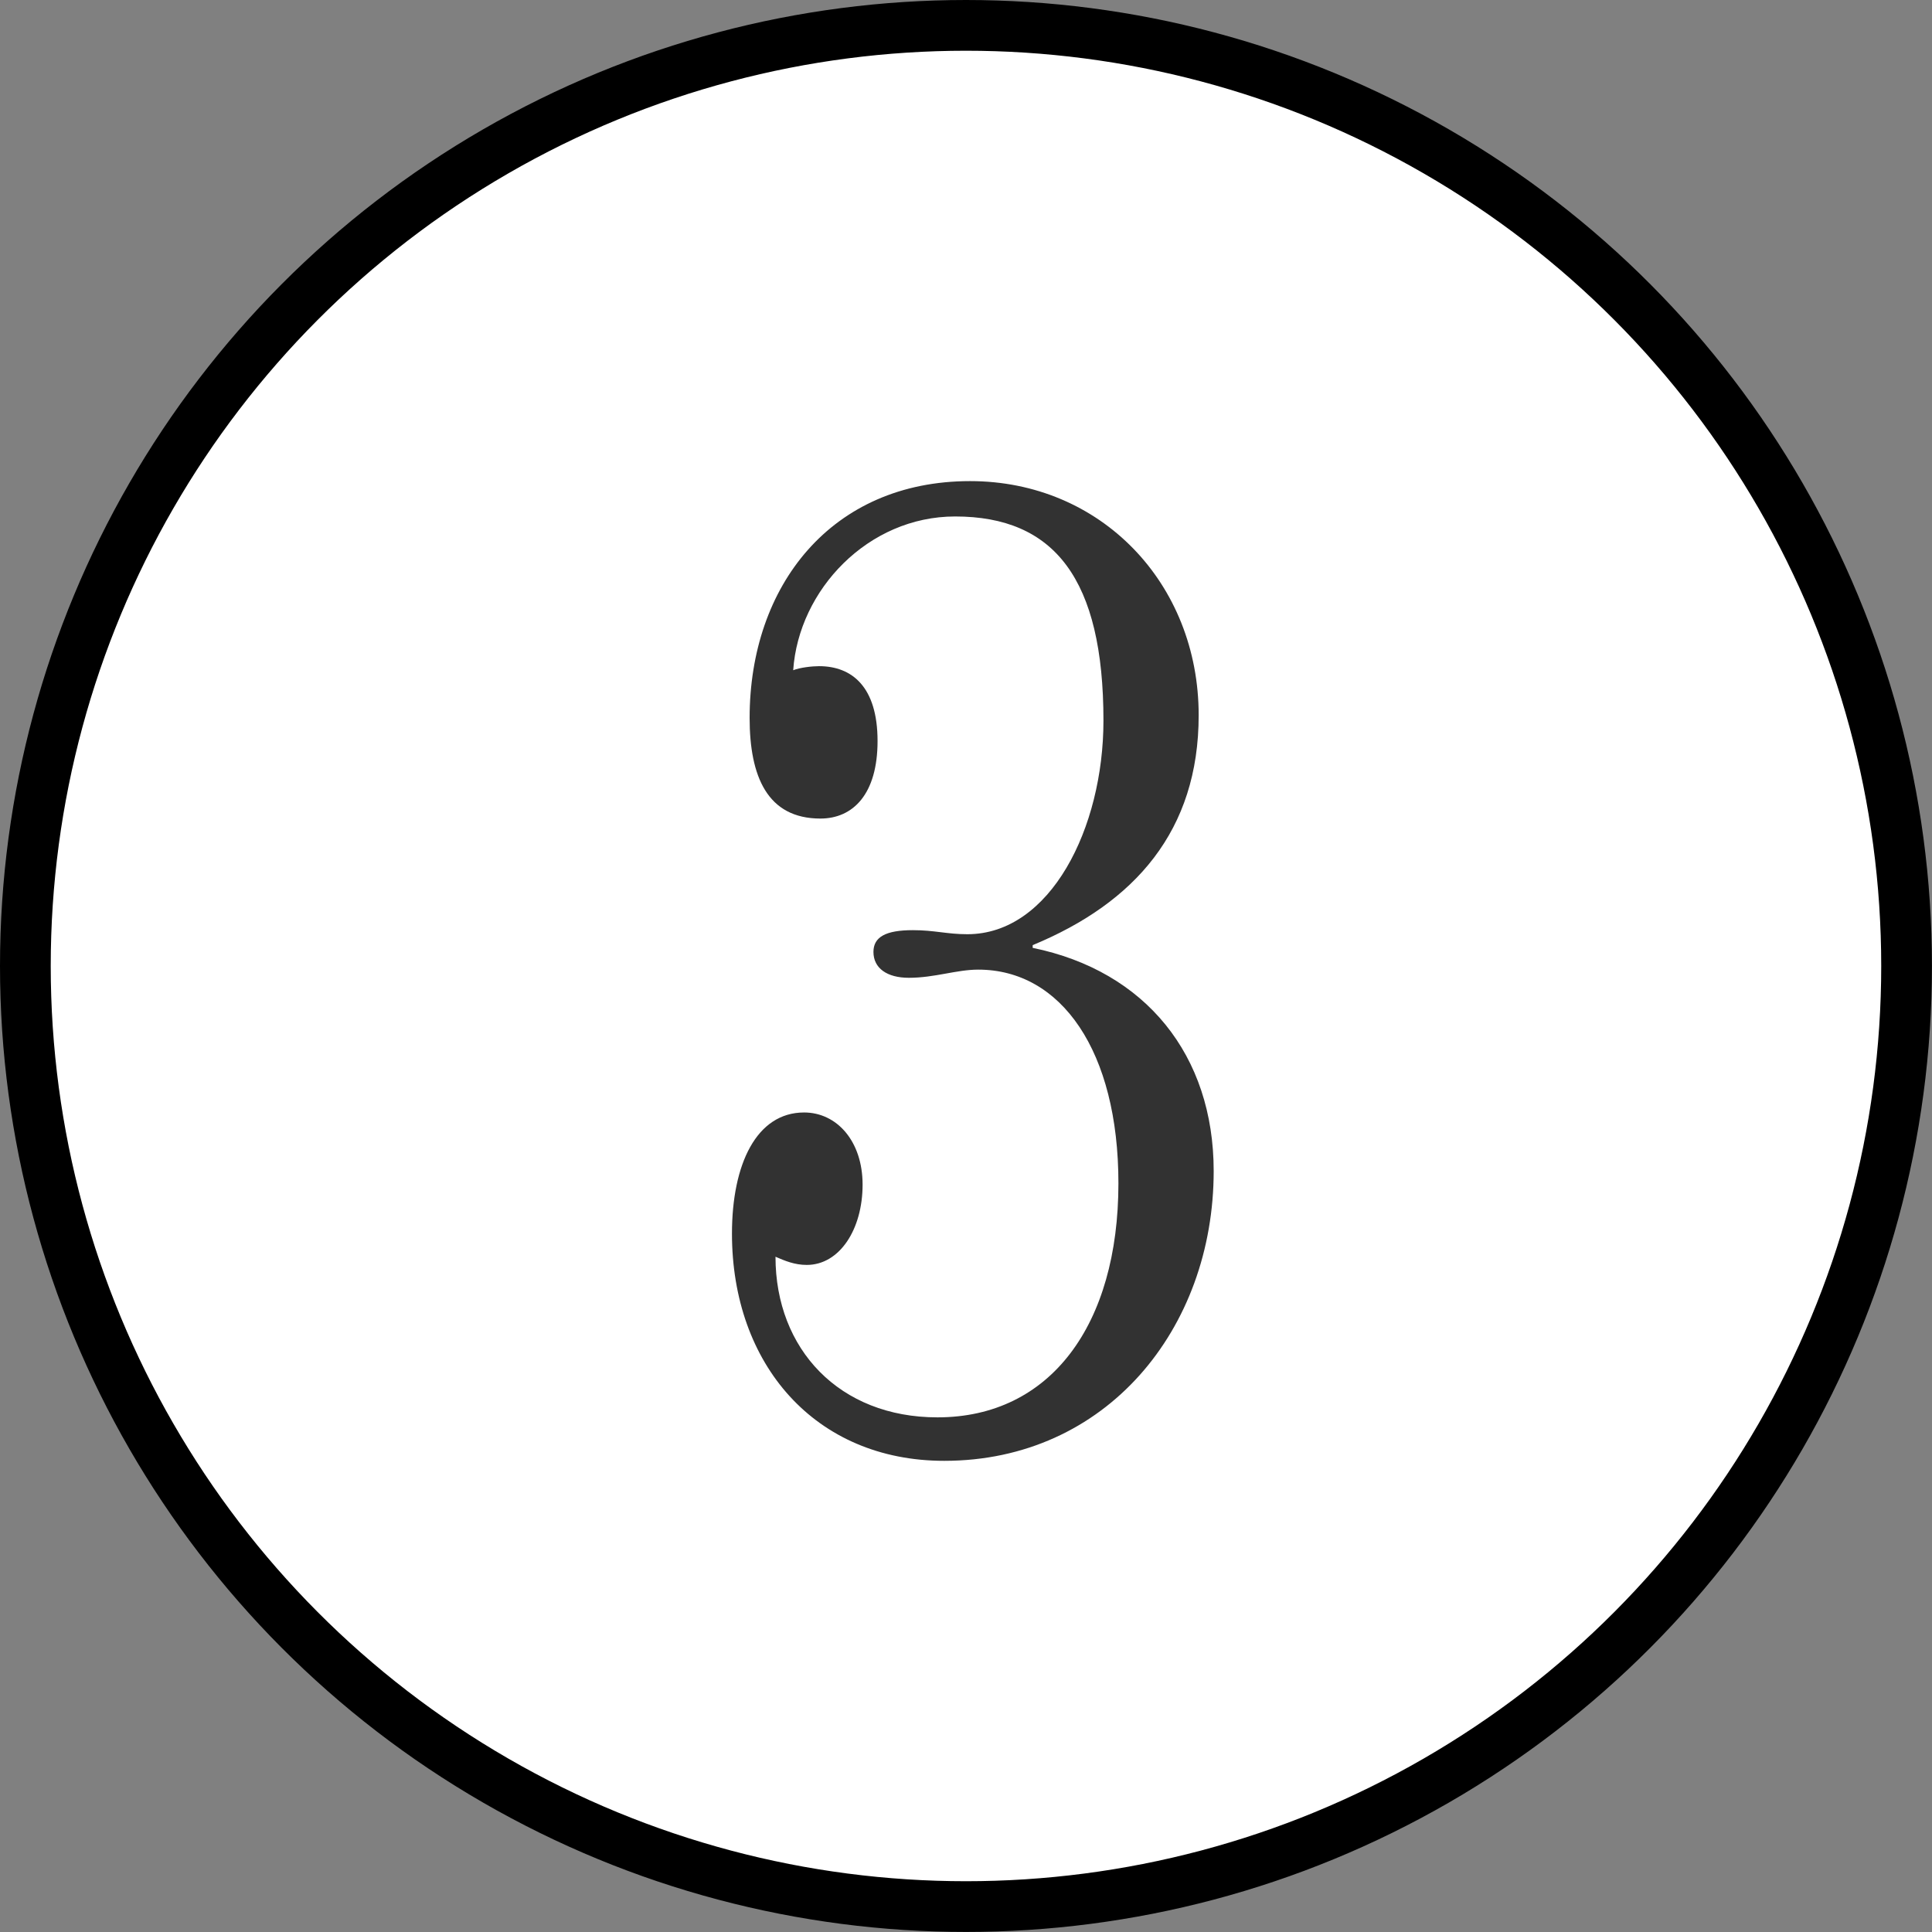
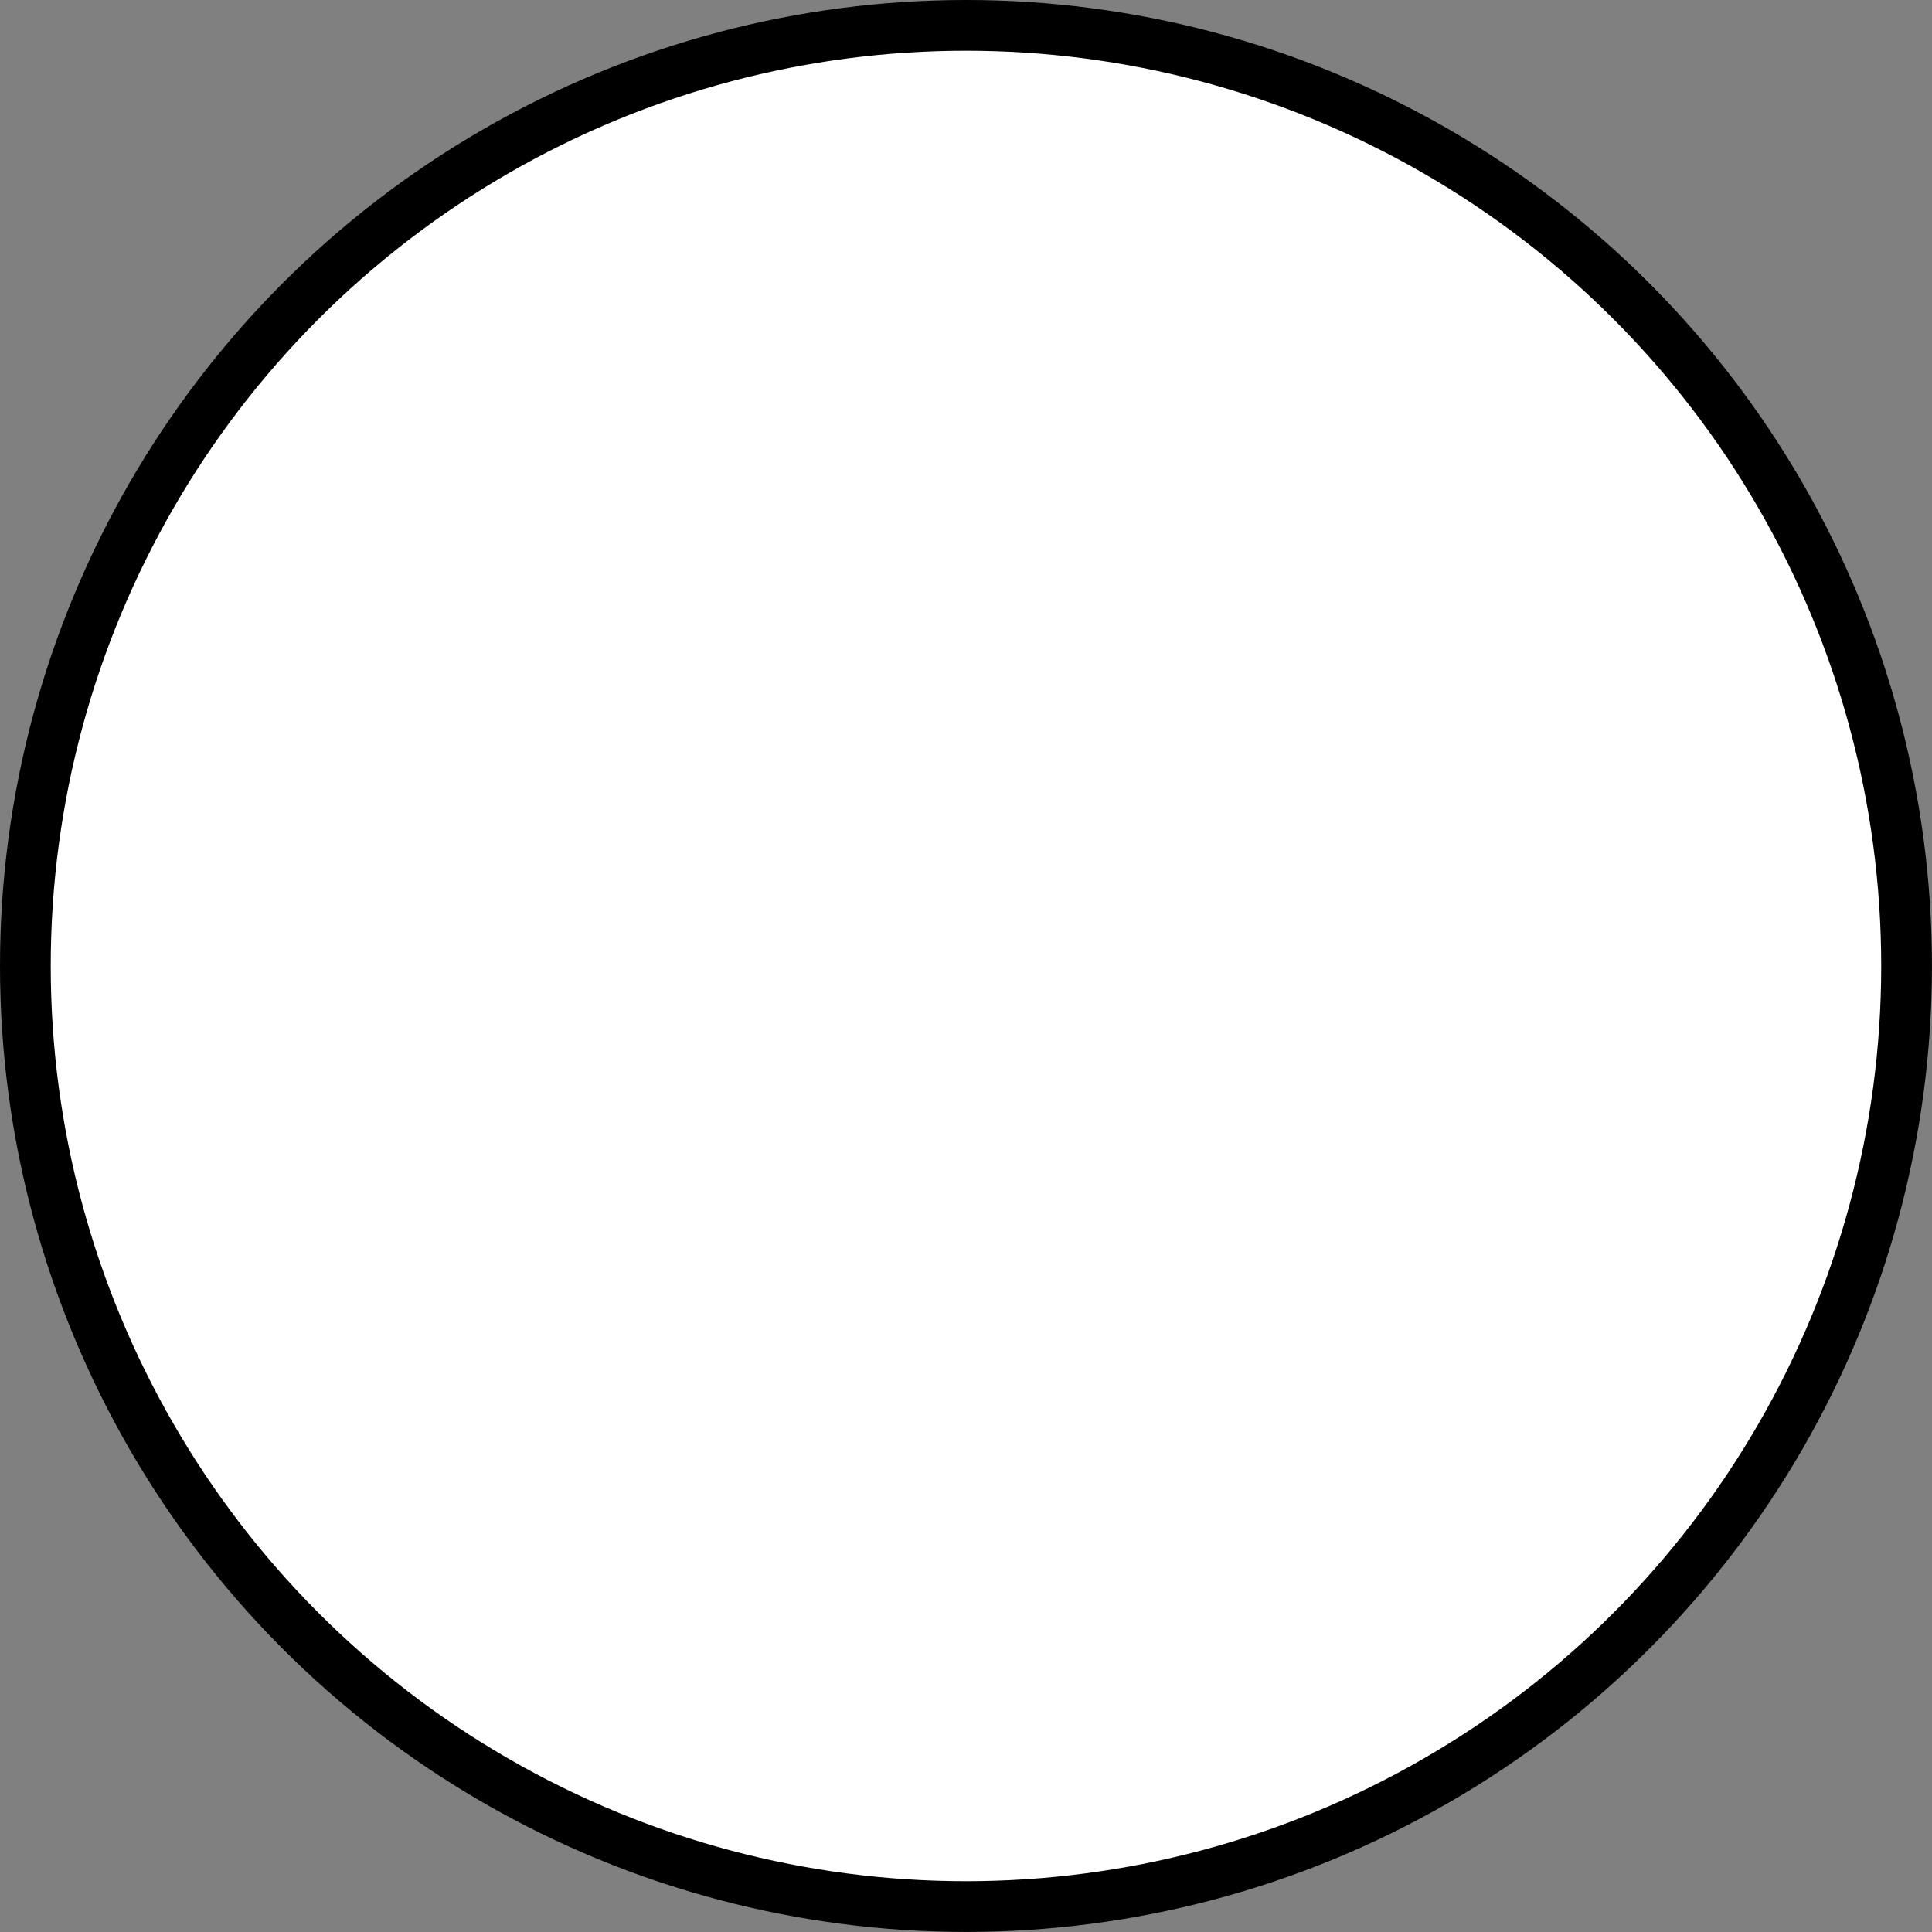
<svg xmlns="http://www.w3.org/2000/svg" version="1.1" id="レイヤー_2" x="0px" y="0px" viewBox="0 0 38.085 38.085" style="enable-background:new 0 0 38.085 38.085;" xml:space="preserve">
  <rect x="0" y="0" width="38.085" height="38.085" fill="#808080" stroke="none" />
  <style type="text/css">
	.st0{fill:#FFFFFF;stroke:#000000;stroke-miterlimit:10;}
	.st1{fill:#323232;}
</style>
  <g>
    <g>
      <g>
        <circle class="st0" cx="19.042" cy="19.042" r="18.542" />
      </g>
    </g>
    <g>
      <g>
-         <path class="st1" d="M20.357,18.631v0.054c2.227,0.456,3.568,2.119,3.568,4.399c0,3.111-2.119,5.713-5.311,5.713     c-2.548,0-4.185-1.904-4.185-4.479c0-1.368,0.483-2.388,1.422-2.388c0.644,0,1.153,0.564,1.153,1.422     c0,0.886-0.456,1.583-1.1,1.583c-0.241,0-0.429-0.08-0.617-0.161c0,1.824,1.261,3.166,3.192,3.166     c2.227,0,3.568-1.824,3.568-4.614c0-2.603-1.127-4.212-2.763-4.212c-0.429,0-0.858,0.161-1.368,0.161     c-0.429,0-0.698-0.188-0.698-0.51c0-0.295,0.242-0.429,0.778-0.429c0.429,0,0.67,0.08,1.073,0.08     c1.636,0,2.683-2.092,2.683-4.211c0-2.79-0.966-4.024-2.924-4.024c-1.717,0-3.085,1.448-3.192,3.031     c0.134-0.054,0.376-0.08,0.51-0.08c0.644,0,1.153,0.402,1.153,1.476c0,1.046-0.483,1.528-1.127,1.528     c-1.046,0-1.395-0.831-1.395-1.984c0-2.603,1.609-4.668,4.346-4.668c2.575,0,4.506,2.012,4.506,4.614     C23.63,16.377,22.369,17.799,20.357,18.631z" />
-       </g>
+         </g>
    </g>
  </g>
</svg>